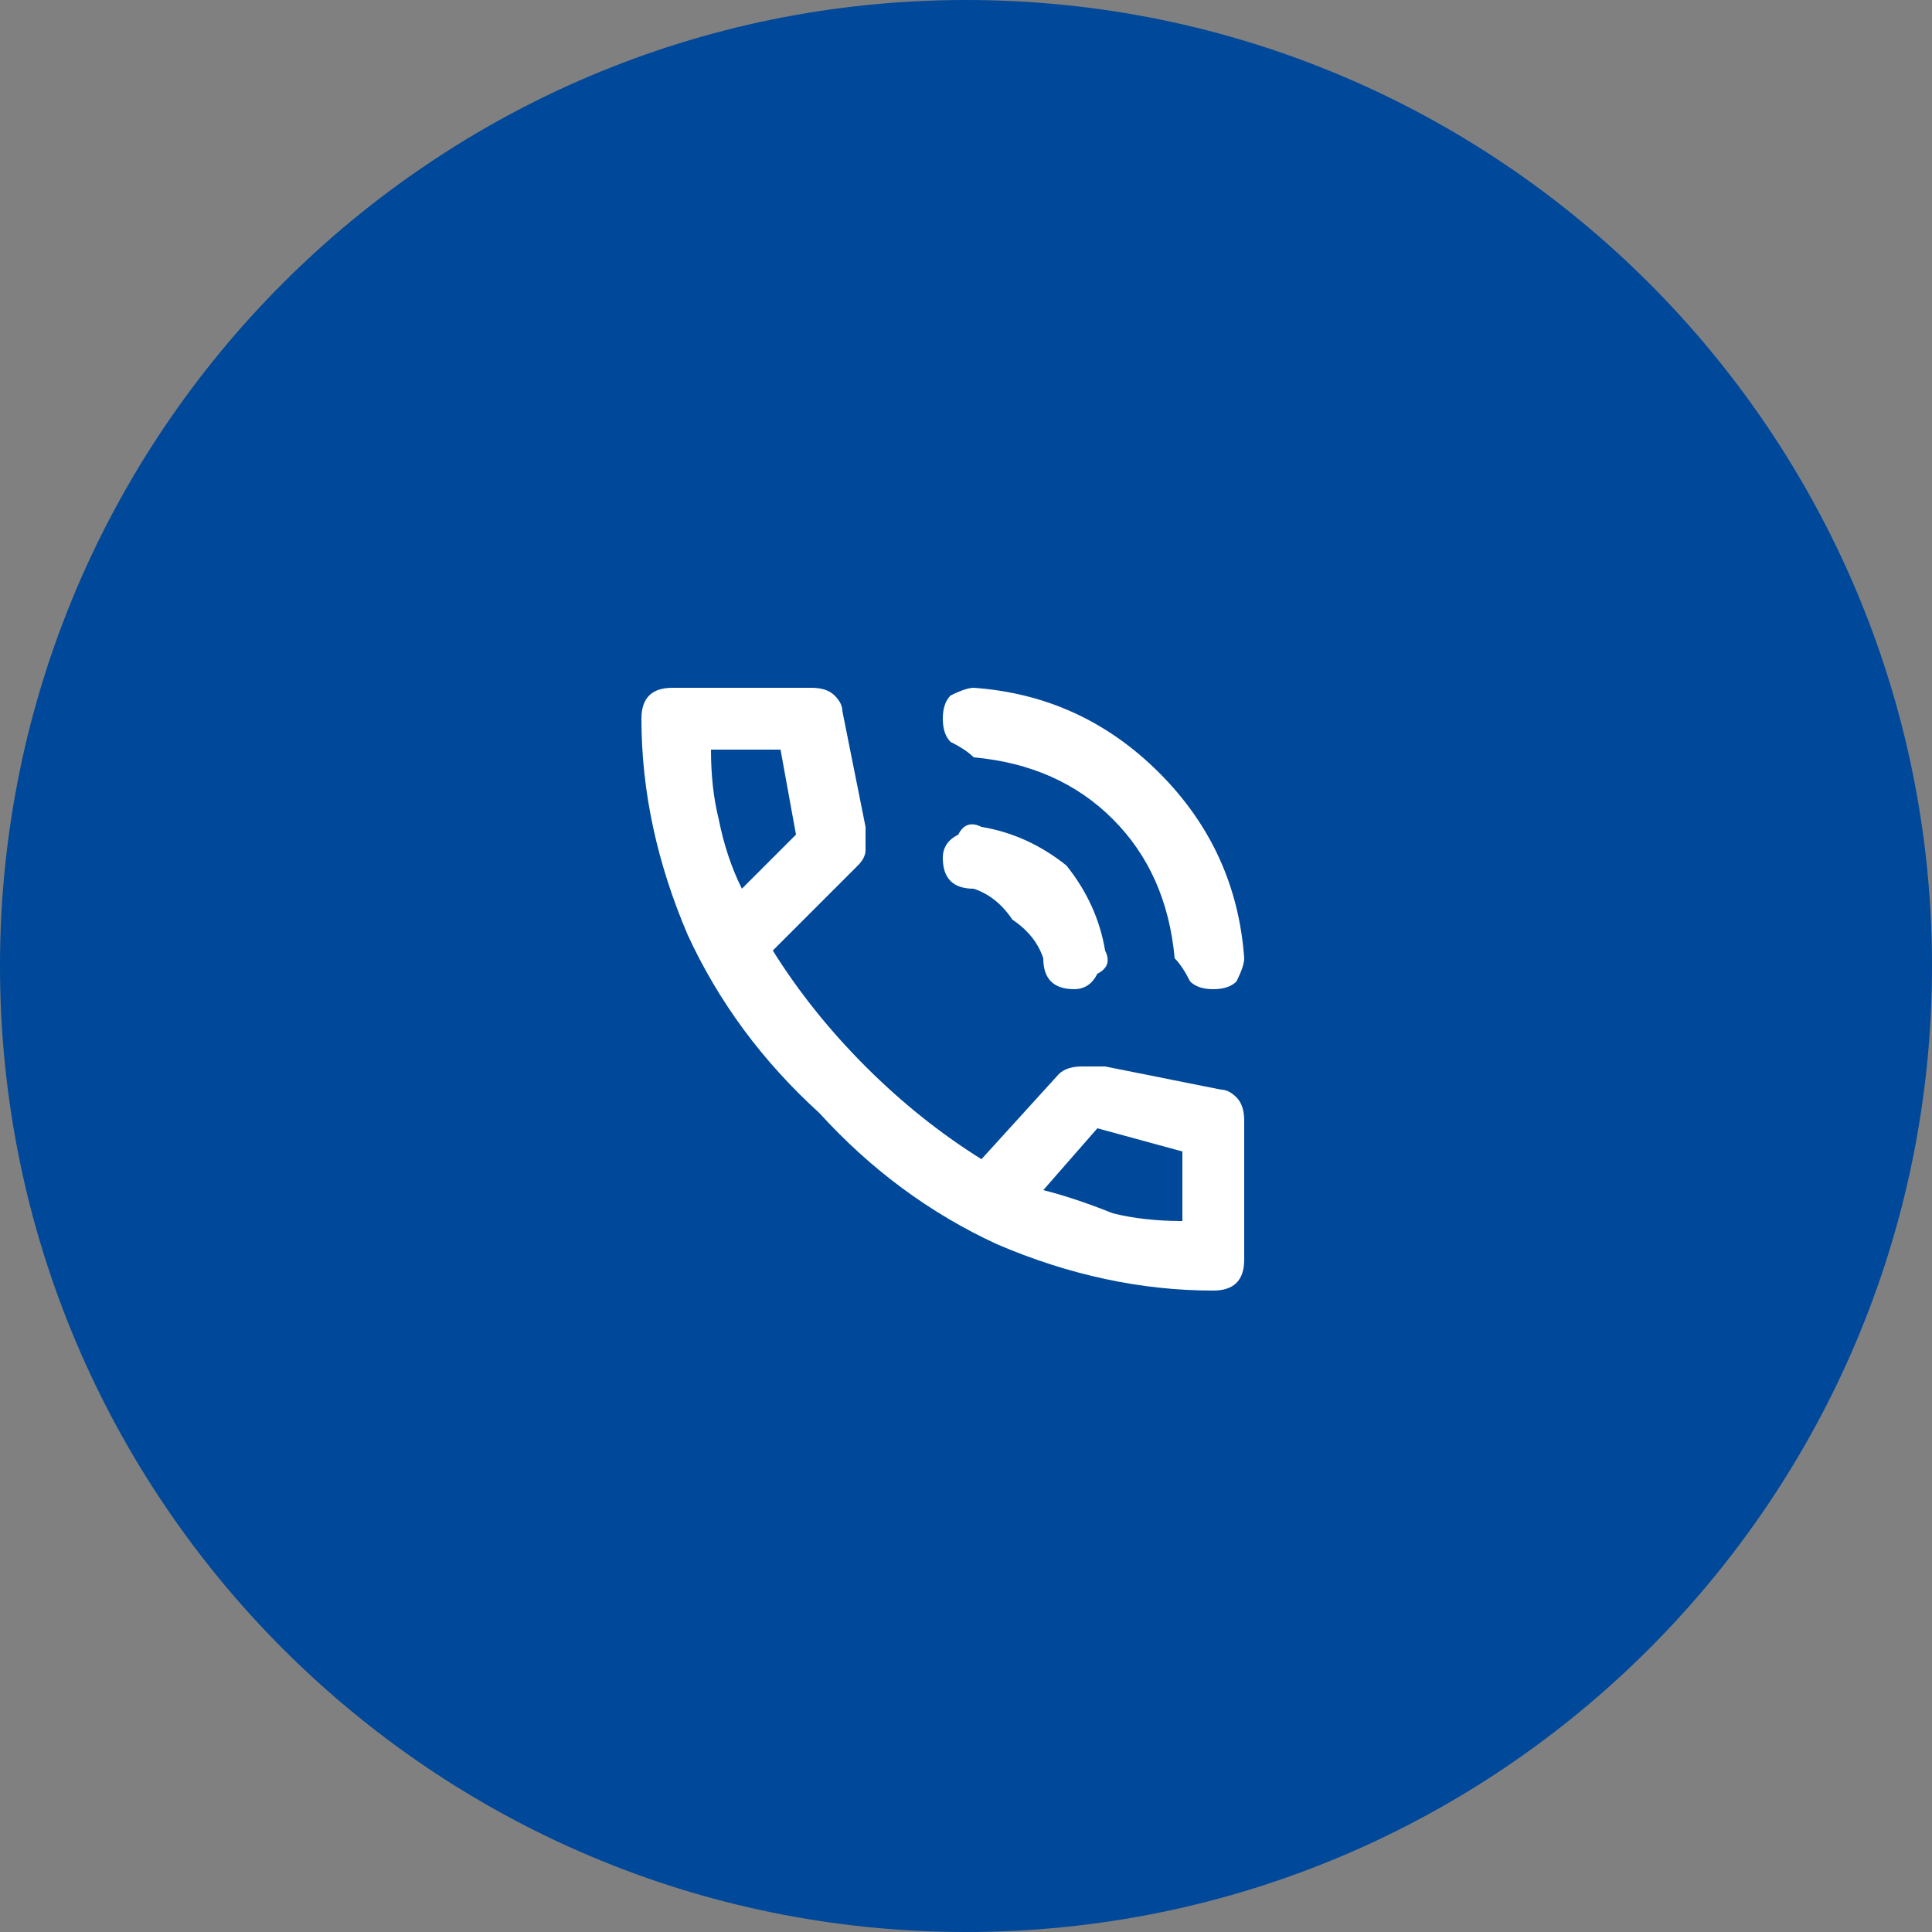
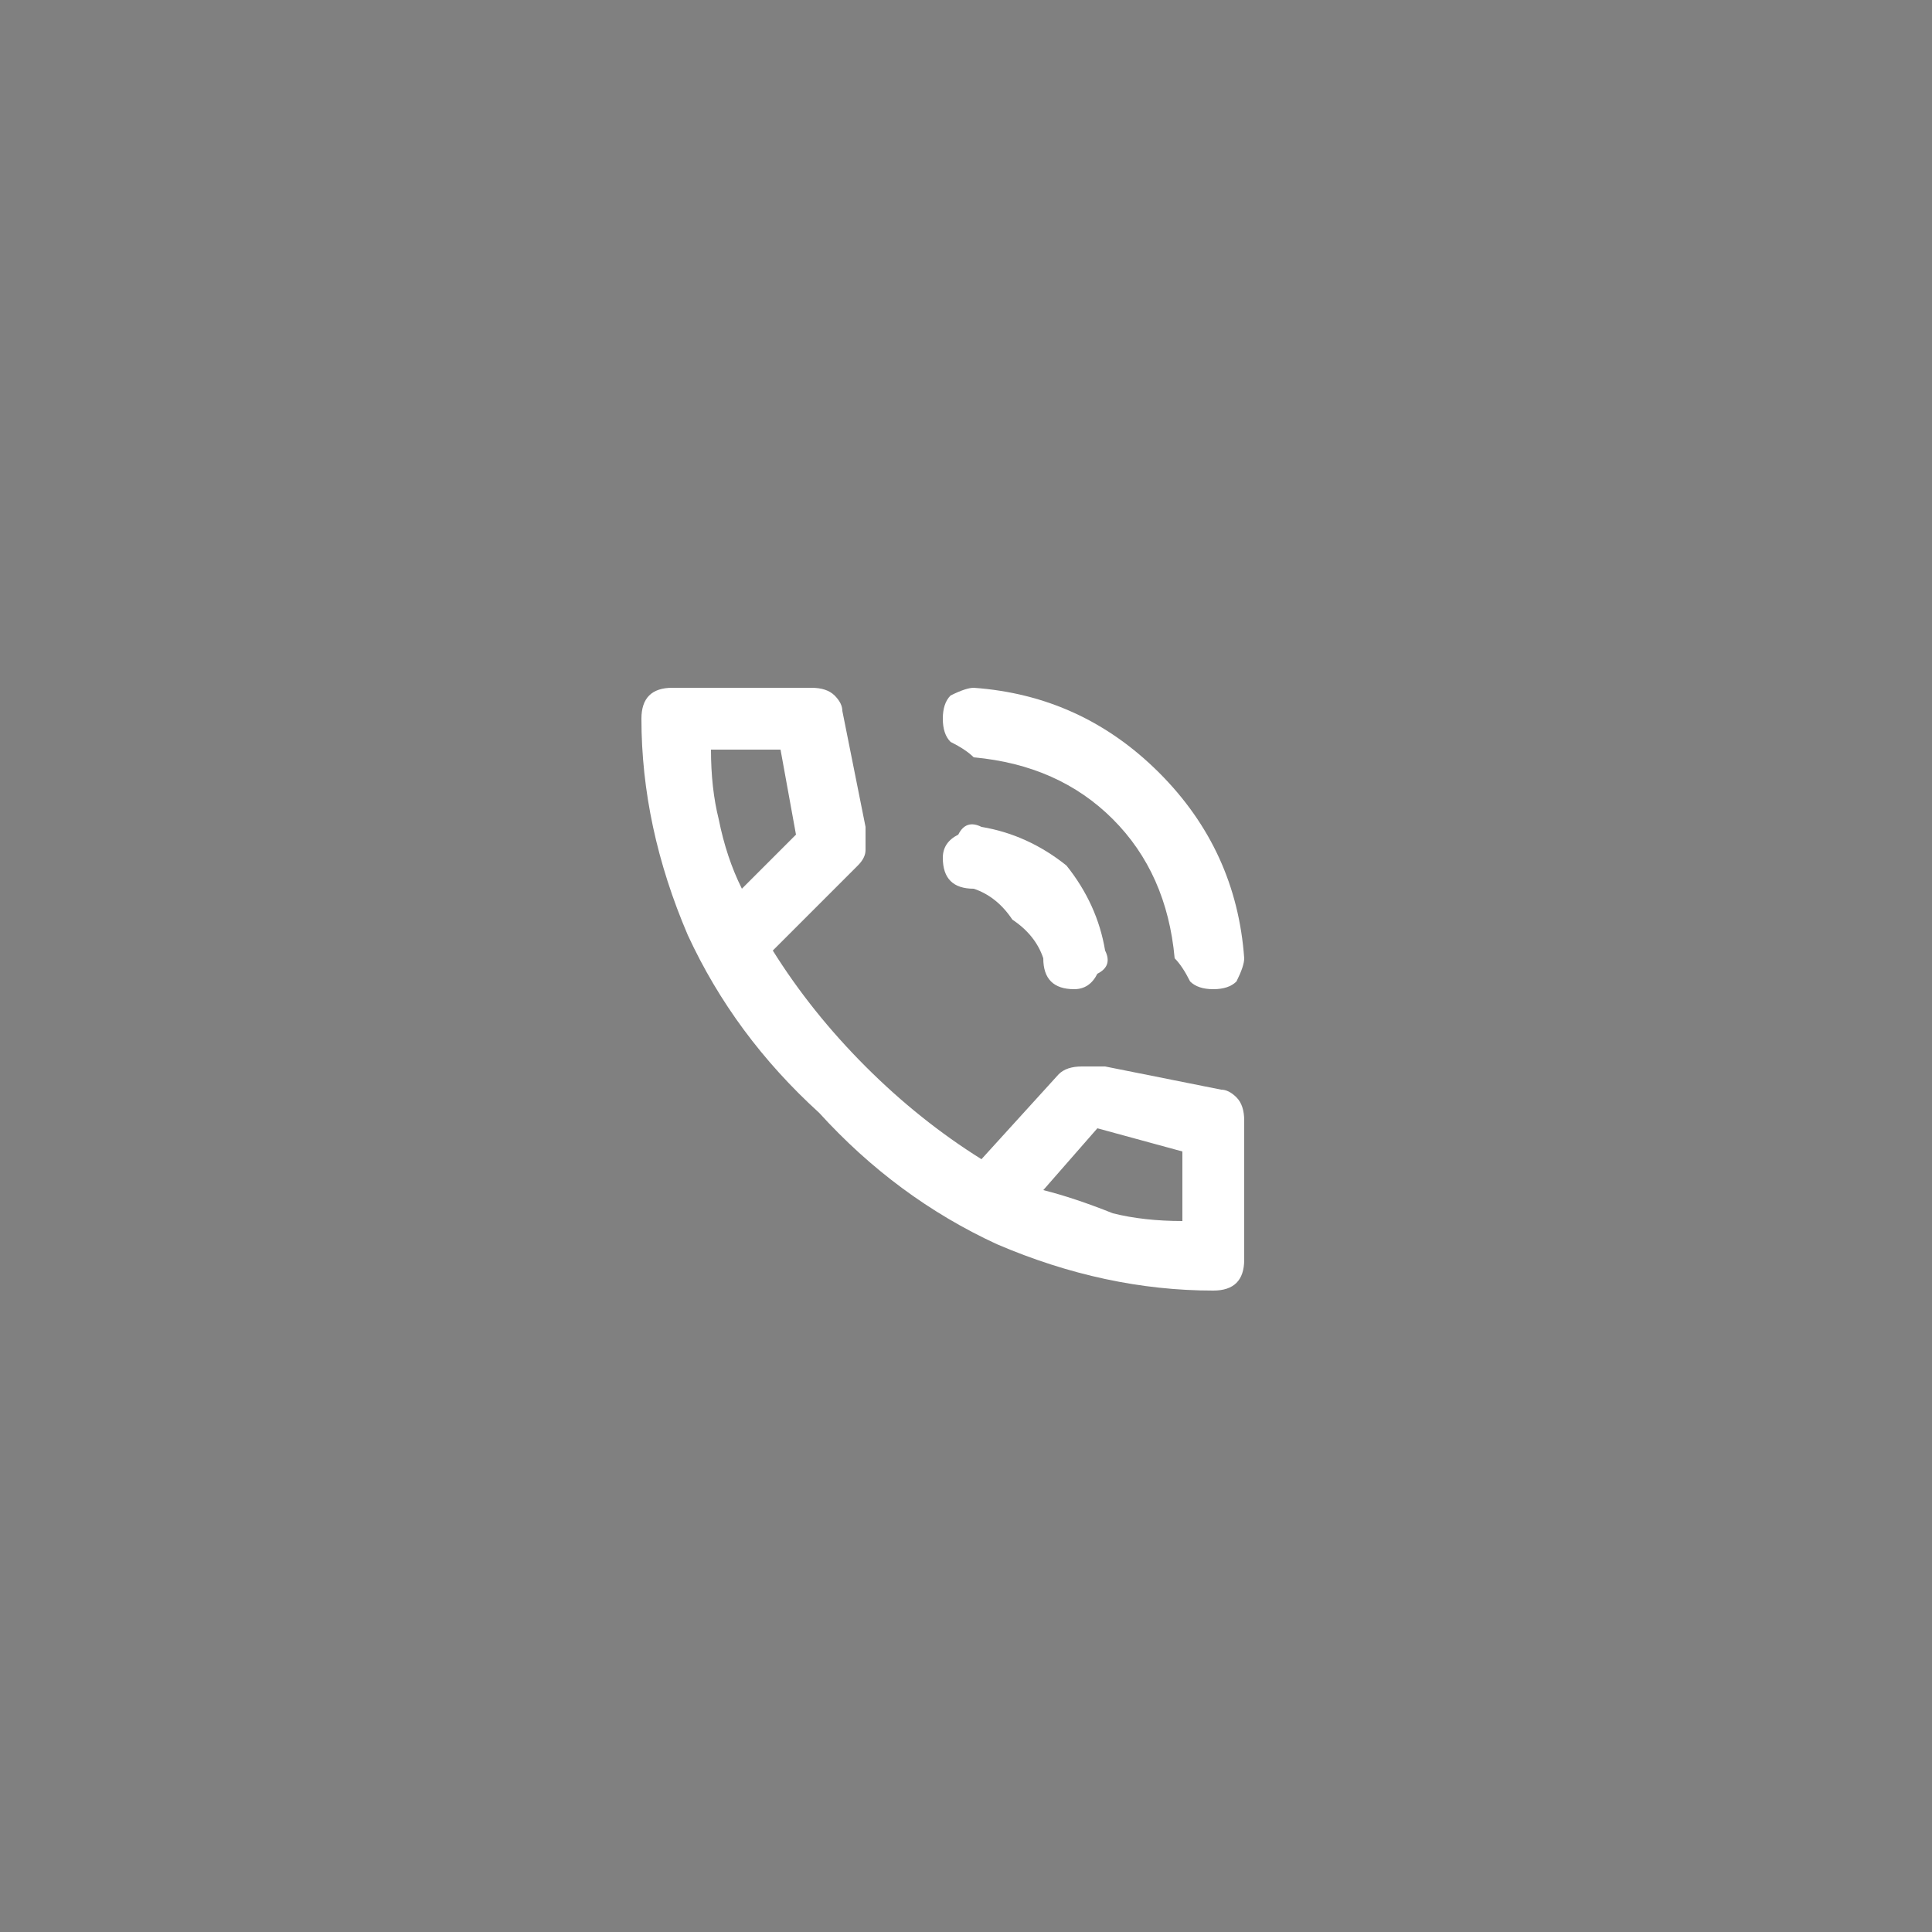
<svg xmlns="http://www.w3.org/2000/svg" viewBox="0 0 25 25" width="25" height="25">
  <rect x="0" y="0" width="25" height="25" fill="#808080" stroke="none" />
  <title>e444Group_9-svg</title>
  <style> .s0 { fill: #004899 } .s1 { fill: #ffffff } </style>
-   <path id="Layer" class="s0" d="m12.5 25c-6.9 0-12.5-5.6-12.5-12.5 0-6.9 5.6-12.5 12.5-12.5 6.9 0 12.5 5.6 12.5 12.5 0 6.9-5.6 12.5-12.5 12.5z" />
  <path id="Layer" fill-rule="evenodd" class="s1" d="m15.7 16.7q-1.4 0-2.8-0.6-1.3-0.6-2.3-1.7-1.1-1-1.7-2.3-0.6-1.4-0.6-2.8 0-0.2 0.1-0.3 0.1-0.1 0.3-0.1h1.8q0.2 0 0.3 0.1 0.1 0.1 0.1 0.2l0.3 1.5q0 0.2 0 0.3 0 0.1-0.1 0.2l-1.1 1.1q0.5 0.8 1.2 1.5 0.7 0.7 1.5 1.2l1-1.1q0.1-0.1 0.3-0.1 0.1 0 0.3 0l1.5 0.3q0.1 0 0.2 0.1 0.1 0.1 0.1 0.3v1.8q0 0.2-0.1 0.3-0.1 0.1-0.3 0.1zm0-3.9q-0.2 0-0.3-0.1-0.1-0.2-0.2-0.3-0.1-1.1-0.8-1.8-0.7-0.7-1.8-0.8-0.1-0.1-0.3-0.2-0.1-0.1-0.1-0.3 0-0.2 0.1-0.3 0.2-0.1 0.3-0.1 1.4 0.1 2.4 1.1 1 1 1.1 2.4 0 0.1-0.1 0.3-0.1 0.1-0.3 0.1zm-1.8 0q-0.2 0-0.3-0.1-0.1-0.1-0.1-0.3-0.1-0.3-0.4-0.5-0.2-0.3-0.5-0.4-0.2 0-0.3-0.1-0.1-0.1-0.1-0.3 0-0.2 0.2-0.3 0.1-0.2 0.3-0.1 0.6 0.1 1.1 0.5 0.4 0.5 0.5 1.1 0.1 0.2-0.1 0.3-0.1 0.2-0.3 0.2zm-4.3-1.3l0.7-0.7-0.2-1.1h-0.9q0 0.5 0.1 0.9 0.1 0.5 0.3 0.9zm5.7 4.3v-0.9l-1.1-0.3-0.7 0.8q0.4 0.1 0.9 0.3 0.4 0.1 0.9 0.1z" />
</svg>